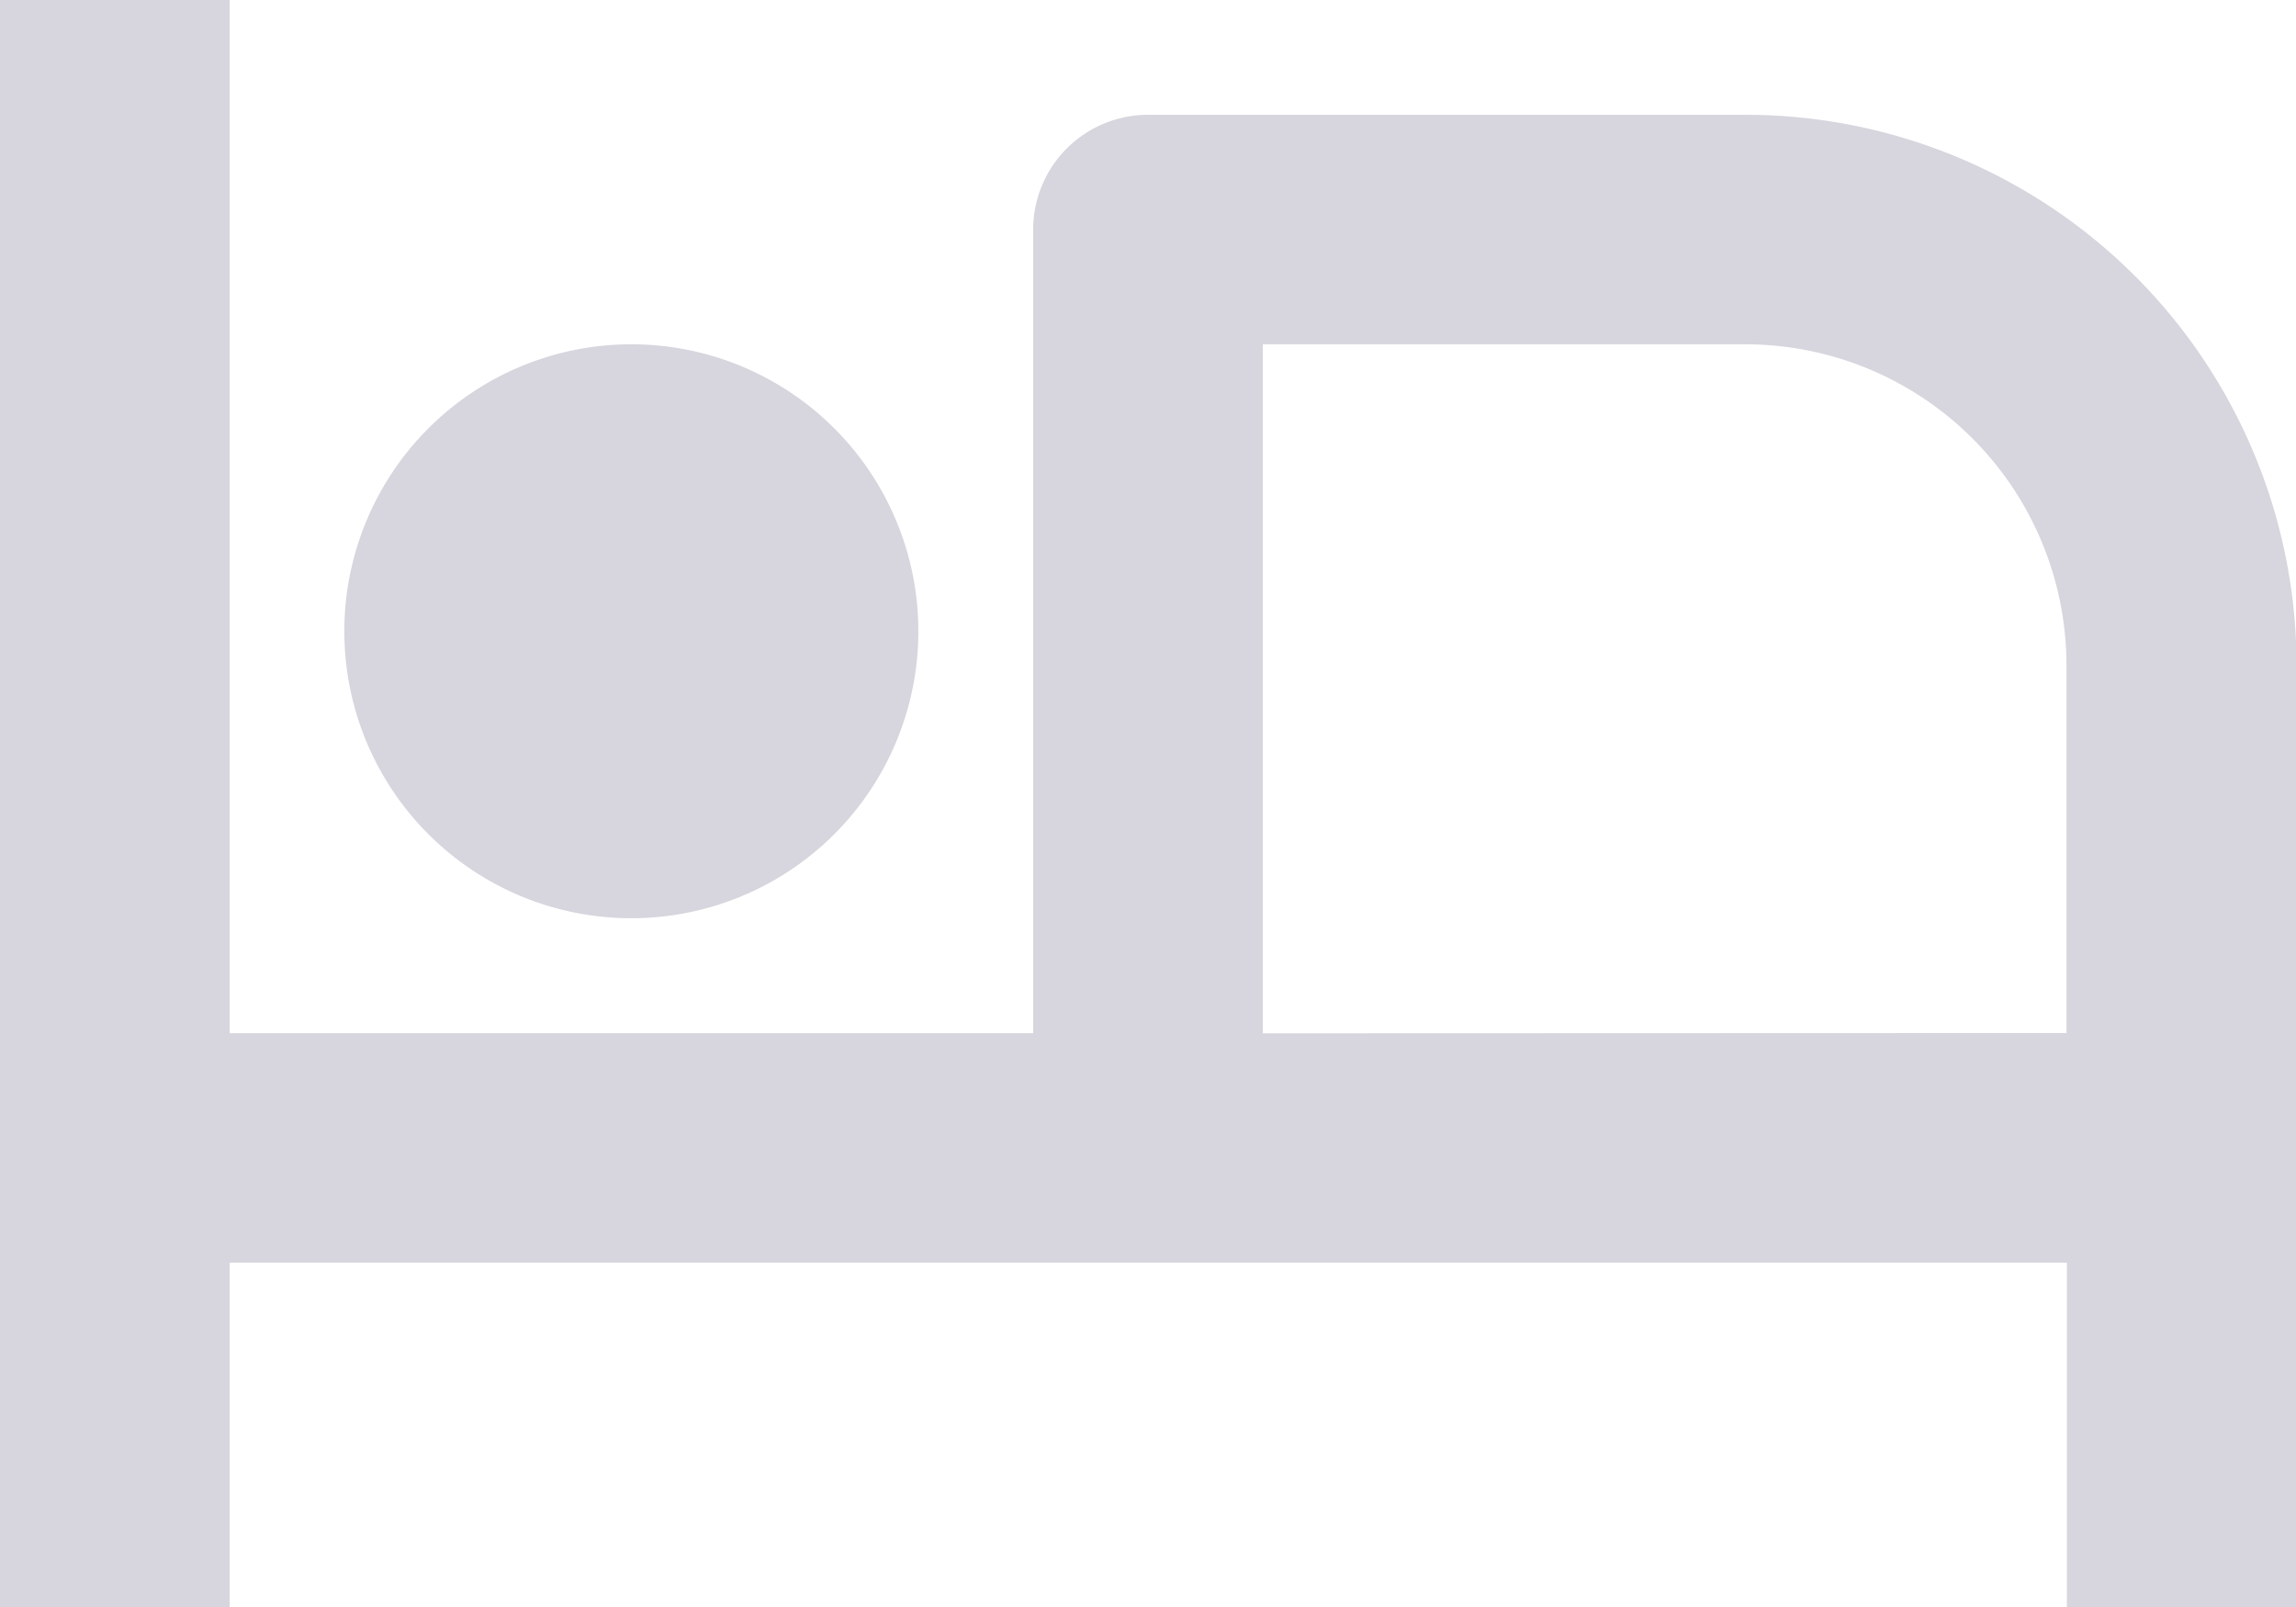
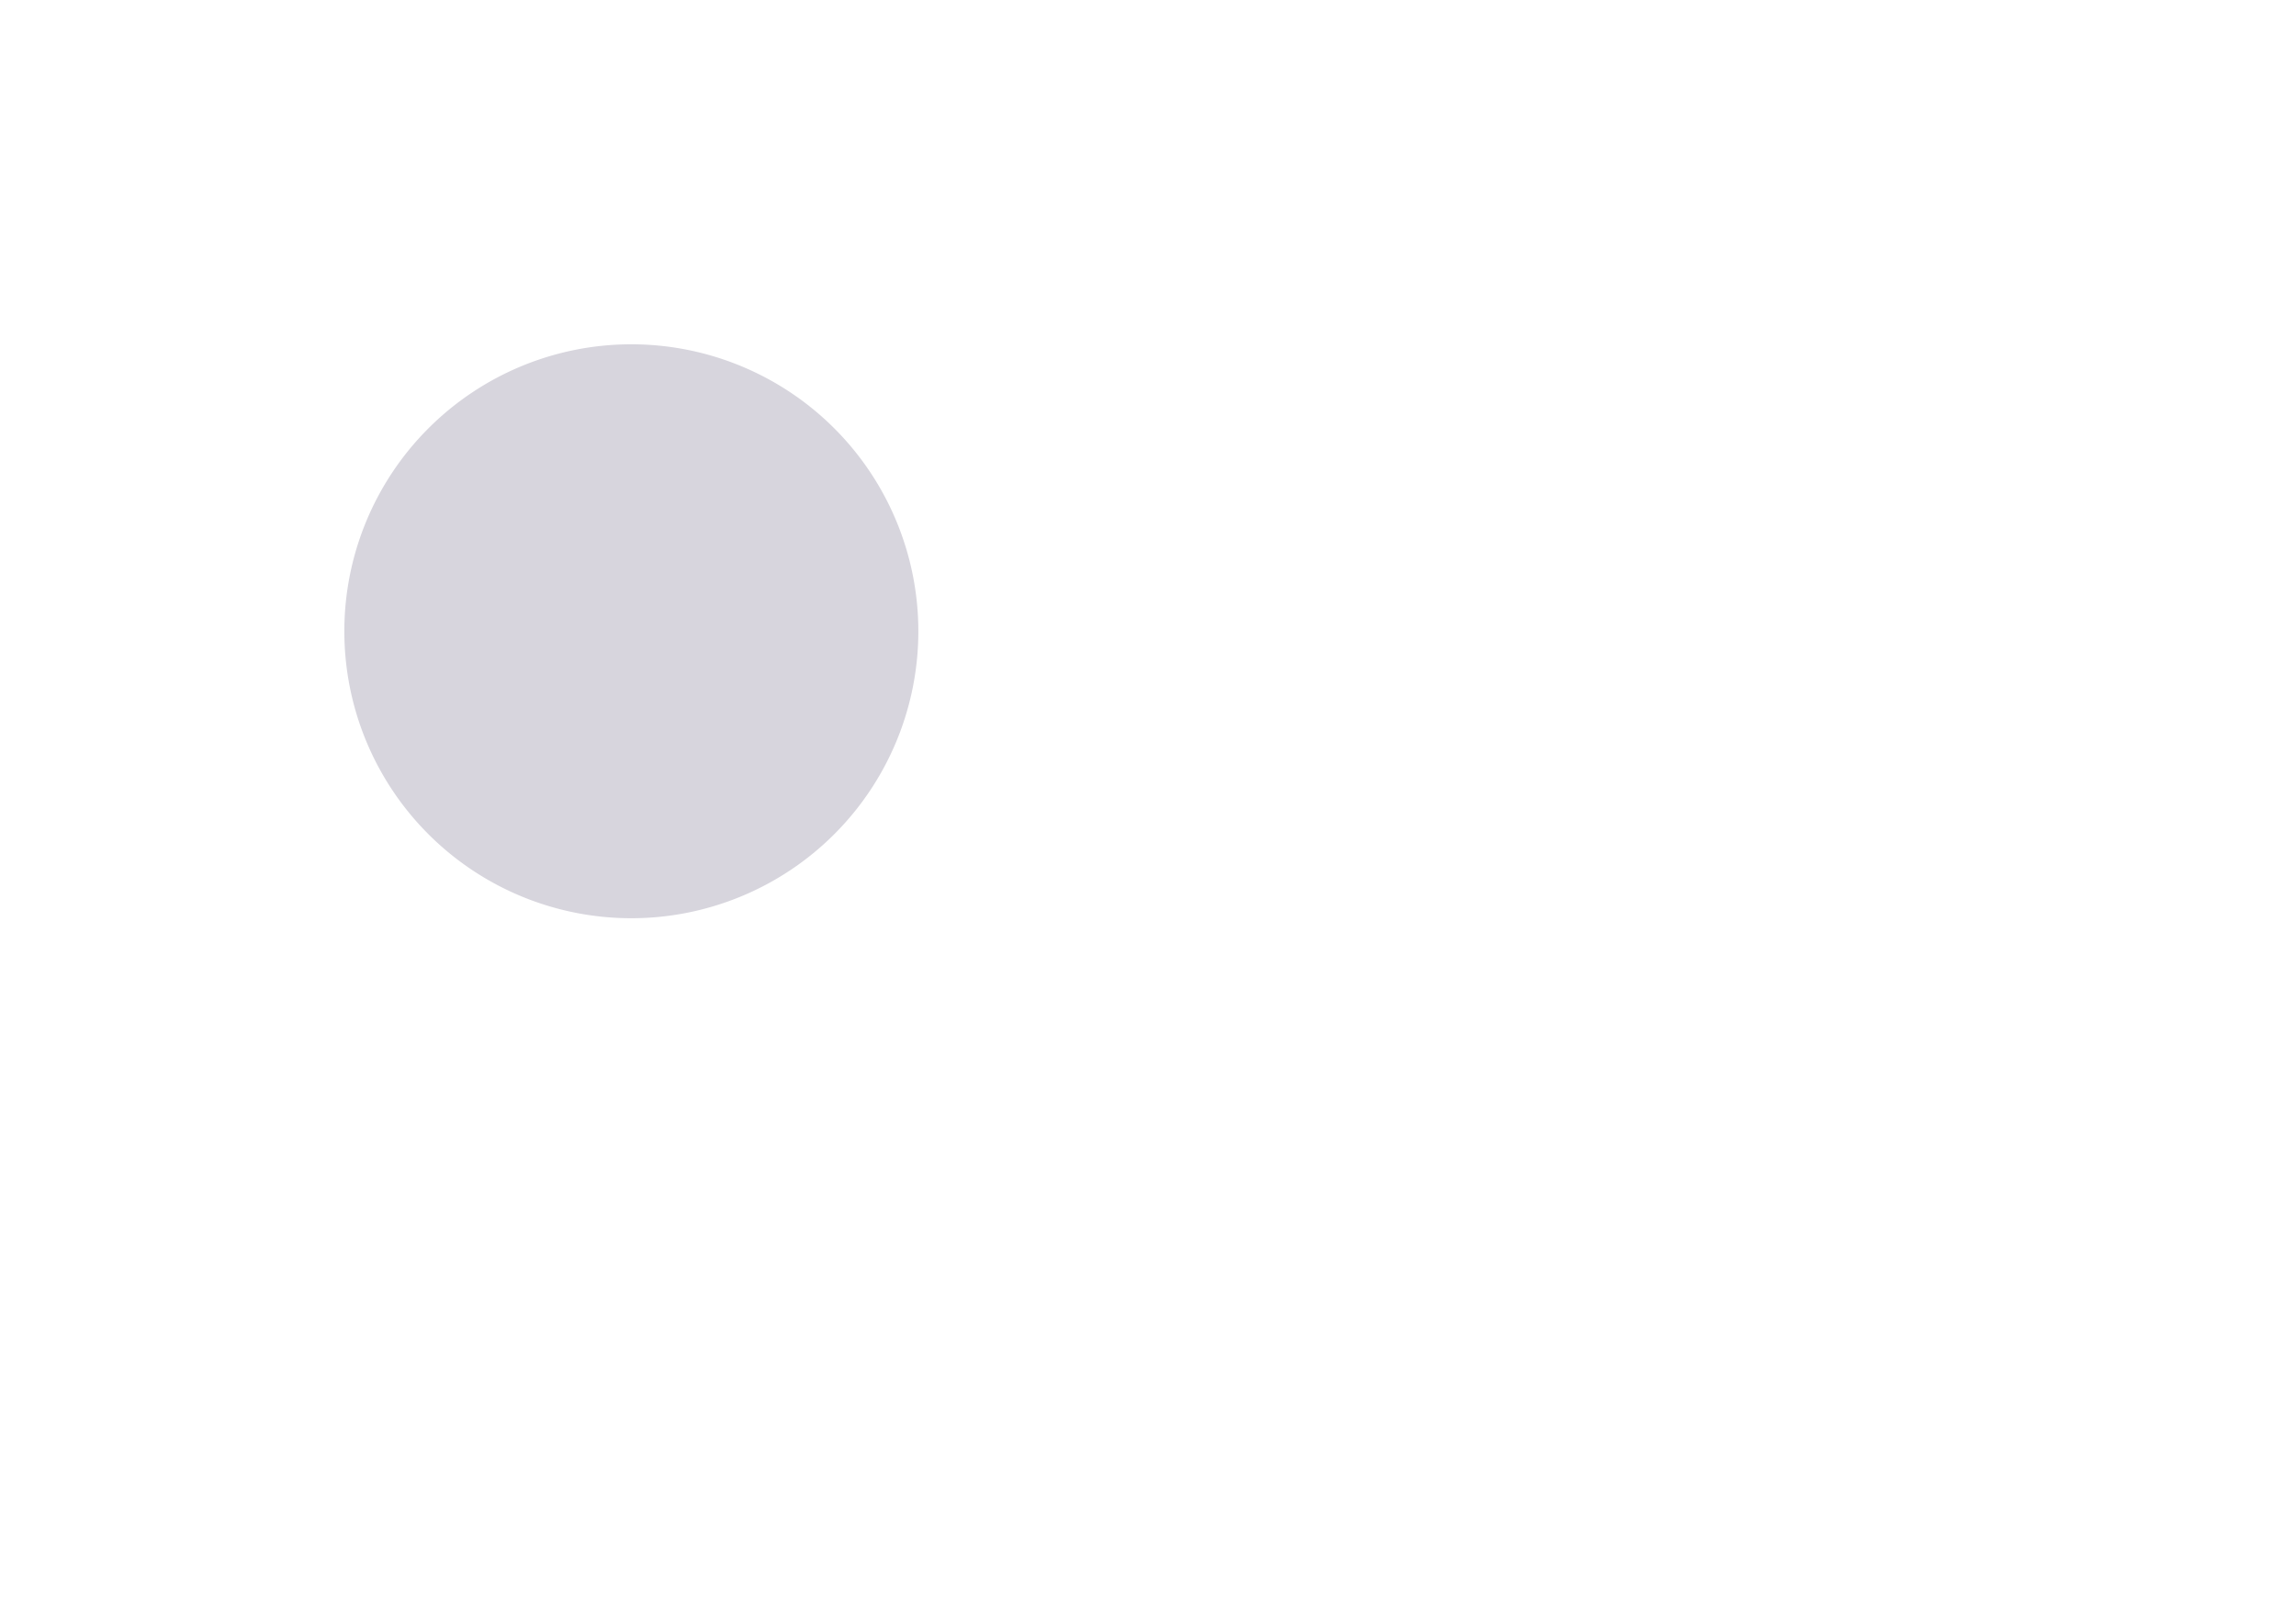
<svg xmlns="http://www.w3.org/2000/svg" id="bx-hotel" width="16.496" height="11.547" viewBox="0 0 16.496 11.547">
  <path id="Path_122906" data-name="Path 122906" d="M11.624,15.562A2.062,2.062,0,1,1,9.562,13.5a2.062,2.062,0,0,1,2.062,2.062Z" transform="translate(-5.026 -11.026)" fill="#d7d5dd" />
-   <path id="Path_122907" data-name="Path 122907" d="M15.541,9.825H11.248a.825.825,0,0,0-.825.825v5.774H4.65V9H3V20.547H4.65V18.073h13.2v2.474H19.5V13.78A3.959,3.959,0,0,0,15.541,9.825Zm-3.468,6.6V11.474h3.469a2.308,2.308,0,0,1,2.305,2.305v2.644Z" transform="translate(-3 -9)" fill="#d7d5dd" />
</svg>